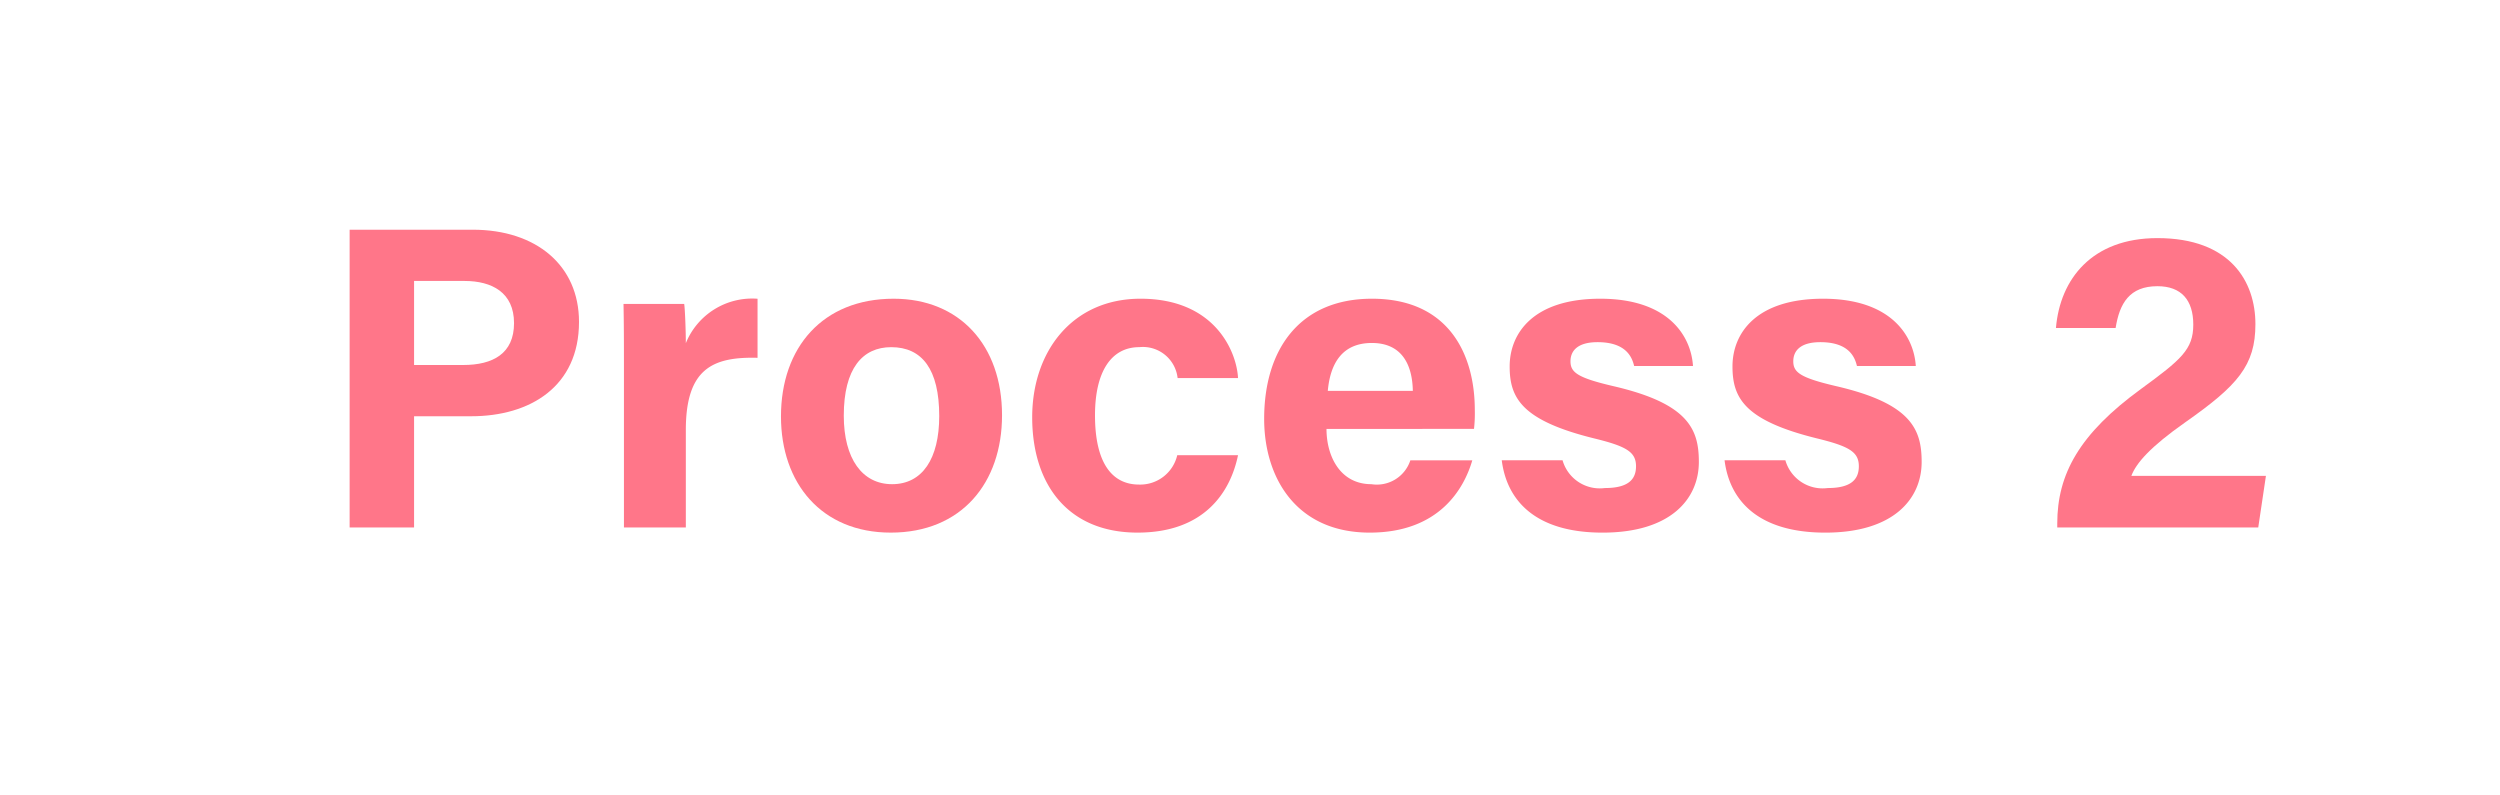
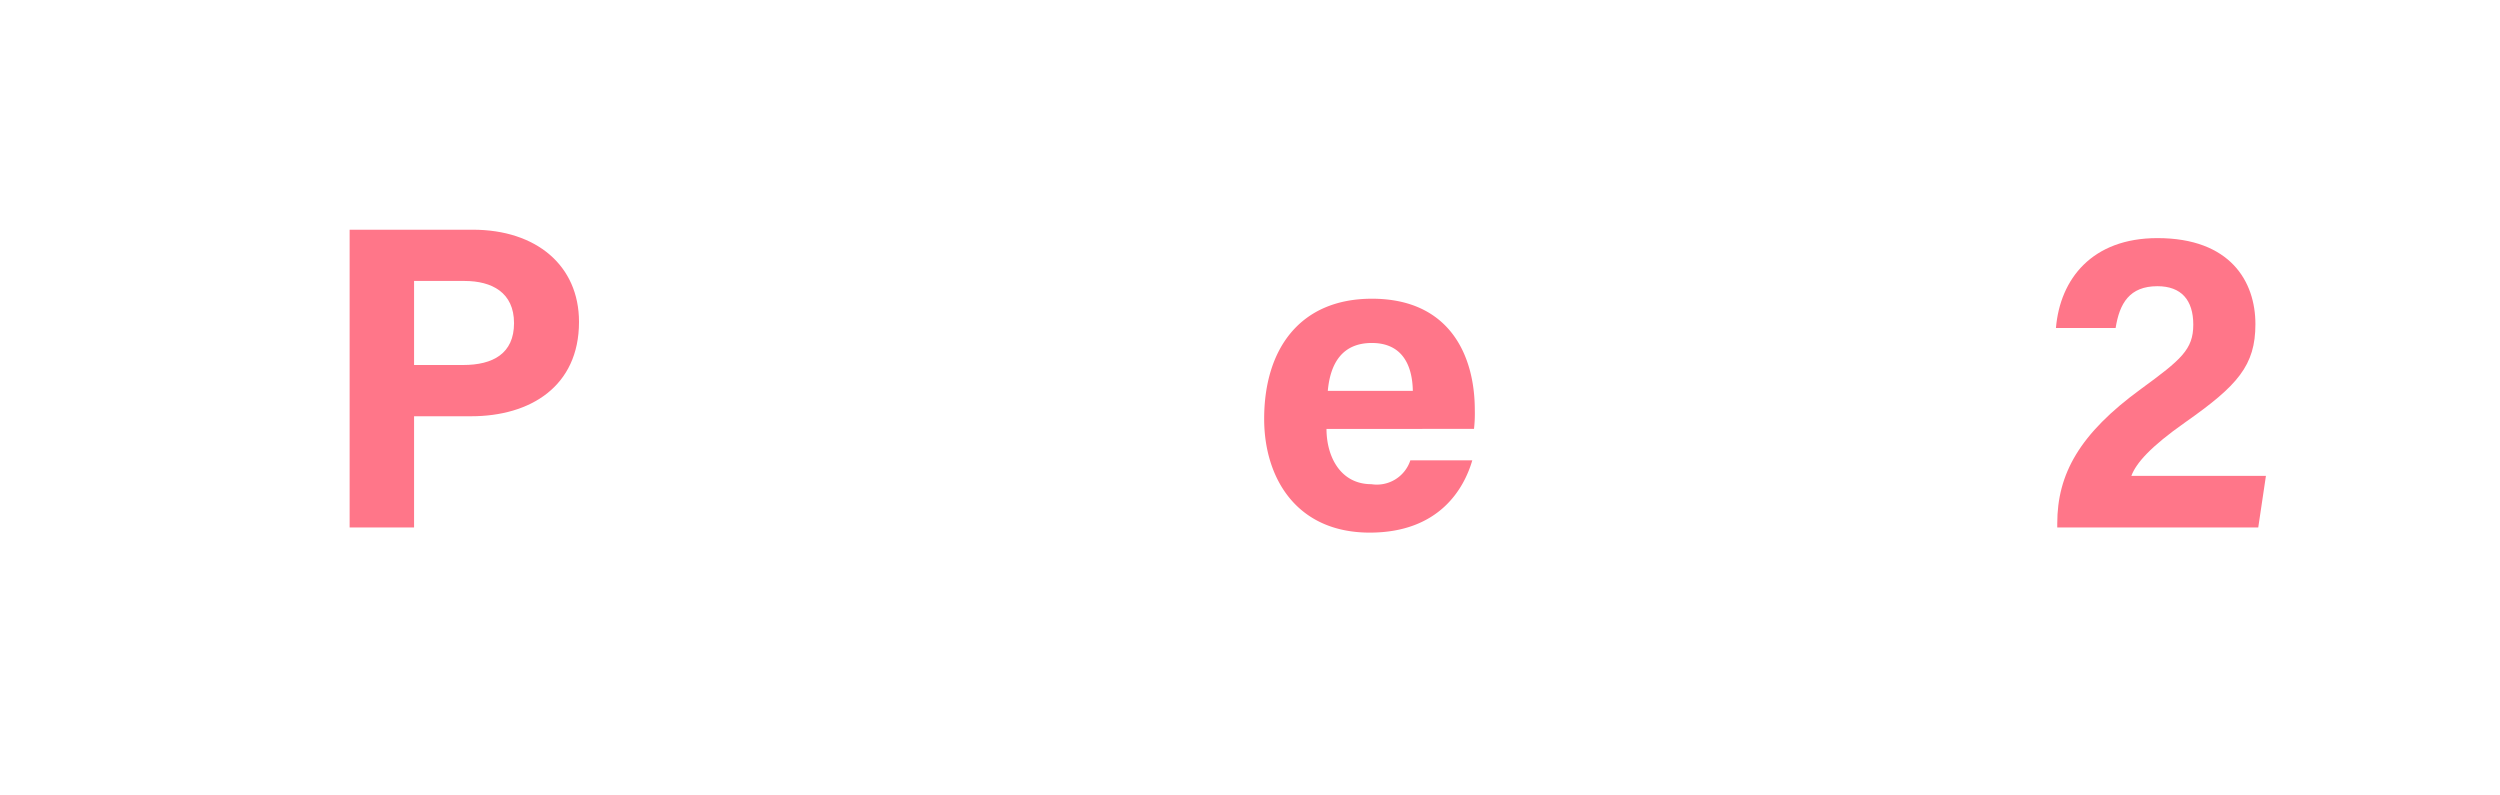
<svg xmlns="http://www.w3.org/2000/svg" width="156" height="49.636" viewBox="0 0 156 49.636">
  <defs>
    <style>.cls-1{fill:#fff;}.cls-2{fill:#ff7689;}</style>
  </defs>
  <title>アセット 49</title>
  <g id="レイヤー_2" data-name="レイヤー 2">
    <g id="main">
      <rect class="cls-1" width="156" height="49.636" />
      <path class="cls-2" d="M21.817,14.334h7.686c3.947,0,6.627,2.222,6.627,5.753,0,4.036-3.056,5.887-6.721,5.887H25.838v6.938H21.817Zm4.021,8.442h3.065c1.859,0,3.173-.715,3.173-2.612,0-1.916-1.386-2.632-3.089-2.632H25.838Z" />
-       <path class="cls-2" d="M38.934,22.748c0-1.386-.003-2.617-.027-3.783h3.787c.051.312.102,1.697.102,2.449a4.467,4.467,0,0,1,4.475-2.772v3.685c-2.802-.072-4.475.682-4.475,4.505v6.081H38.934Z" />
-       <path class="cls-2" d="M62.527,25.911c0,4.22-2.525,7.324-6.944,7.324-4.326,0-6.85-3.086-6.85-7.25,0-4.304,2.603-7.345,7.032-7.345C59.872,18.641,62.527,21.538,62.527,25.911Zm-9.875.027c0,2.685,1.155,4.275,3.015,4.275,1.89,0,2.941-1.592,2.941-4.251,0-2.919-1.071-4.299-2.995-4.299C53.823,21.663,52.652,22.989,52.652,25.938Z" />
-       <path class="cls-2" d="M77.253,28.405c-.481,2.324-2.115,4.83-6.271,4.83-4.341,0-6.573-3.004-6.573-7.196,0-4.119,2.513-7.399,6.758-7.399,4.704,0,6.01,3.375,6.086,4.952H73.483a2.18,2.18,0,0,0-2.39-1.93c-1.765,0-2.765,1.548-2.765,4.252,0,2.969,1.058,4.323,2.749,4.323a2.373,2.373,0,0,0,2.383-1.832Z" />
      <path class="cls-2" d="M82.773,26.764c.003,1.744.877,3.449,2.8,3.449a2.199,2.199,0,0,0,2.433-1.489h3.865c-.495,1.708-2.018,4.511-6.4,4.511-4.594,0-6.587-3.435-6.587-7.095,0-4.375,2.245-7.5,6.725-7.5,4.791,0,6.419,3.465,6.419,6.947a8.642,8.642,0,0,1-.05,1.176Zm5.387-2.372c-.027-1.624-.676-2.99-2.557-2.99-1.851,0-2.595,1.276-2.749,2.99Z" />
-       <path class="cls-2" d="M97.503,28.719a2.415,2.415,0,0,0,2.64,1.735c1.426,0,1.945-.512,1.945-1.357,0-.895-.6-1.247-2.598-1.737-4.543-1.12-5.287-2.527-5.287-4.495,0-2.049,1.449-4.225,5.656-4.225,4.231,0,5.663,2.31,5.784,4.2H101.971c-.124-.515-.468-1.489-2.284-1.489-1.277,0-1.689.566-1.689,1.193,0,.694.433,1.029,2.698,1.557,4.653,1.083,5.312,2.678,5.312,4.723,0,2.31-1.757,4.412-6.01,4.412-4.234,0-5.982-2.044-6.289-4.517Z" />
-       <path class="cls-2" d="M111.407,28.719a2.415,2.415,0,0,0,2.64,1.735c1.426,0,1.945-.512,1.945-1.357,0-.895-.6-1.247-2.598-1.737-4.543-1.12-5.287-2.527-5.287-4.495,0-2.049,1.449-4.225,5.656-4.225,4.231,0,5.662,2.31,5.783,4.2h-3.672c-.124-.515-.467-1.489-2.284-1.489-1.277,0-1.689.566-1.689,1.193,0,.694.433,1.029,2.698,1.557,4.653,1.083,5.312,2.678,5.312,4.723,0,2.31-1.757,4.412-6.01,4.412-4.234,0-5.982-2.044-6.289-4.517Z" />
      <path class="cls-2" d="M128.373,32.912V32.665c0-3.087,1.388-5.599,5.227-8.395,2.503-1.829,3.261-2.462,3.261-4.01,0-1.537-.746-2.401-2.238-2.401-1.737,0-2.363,1.064-2.608,2.607H128.291c.256-3.059,2.257-5.608,6.331-5.608,4.557,0,6.116,2.713,6.116,5.369,0,2.583-1.111,3.831-4.375,6.123-2.187,1.536-3.065,2.545-3.367,3.345h8.398l-.479,3.218Z" />
    </g>
  </g>
</svg>